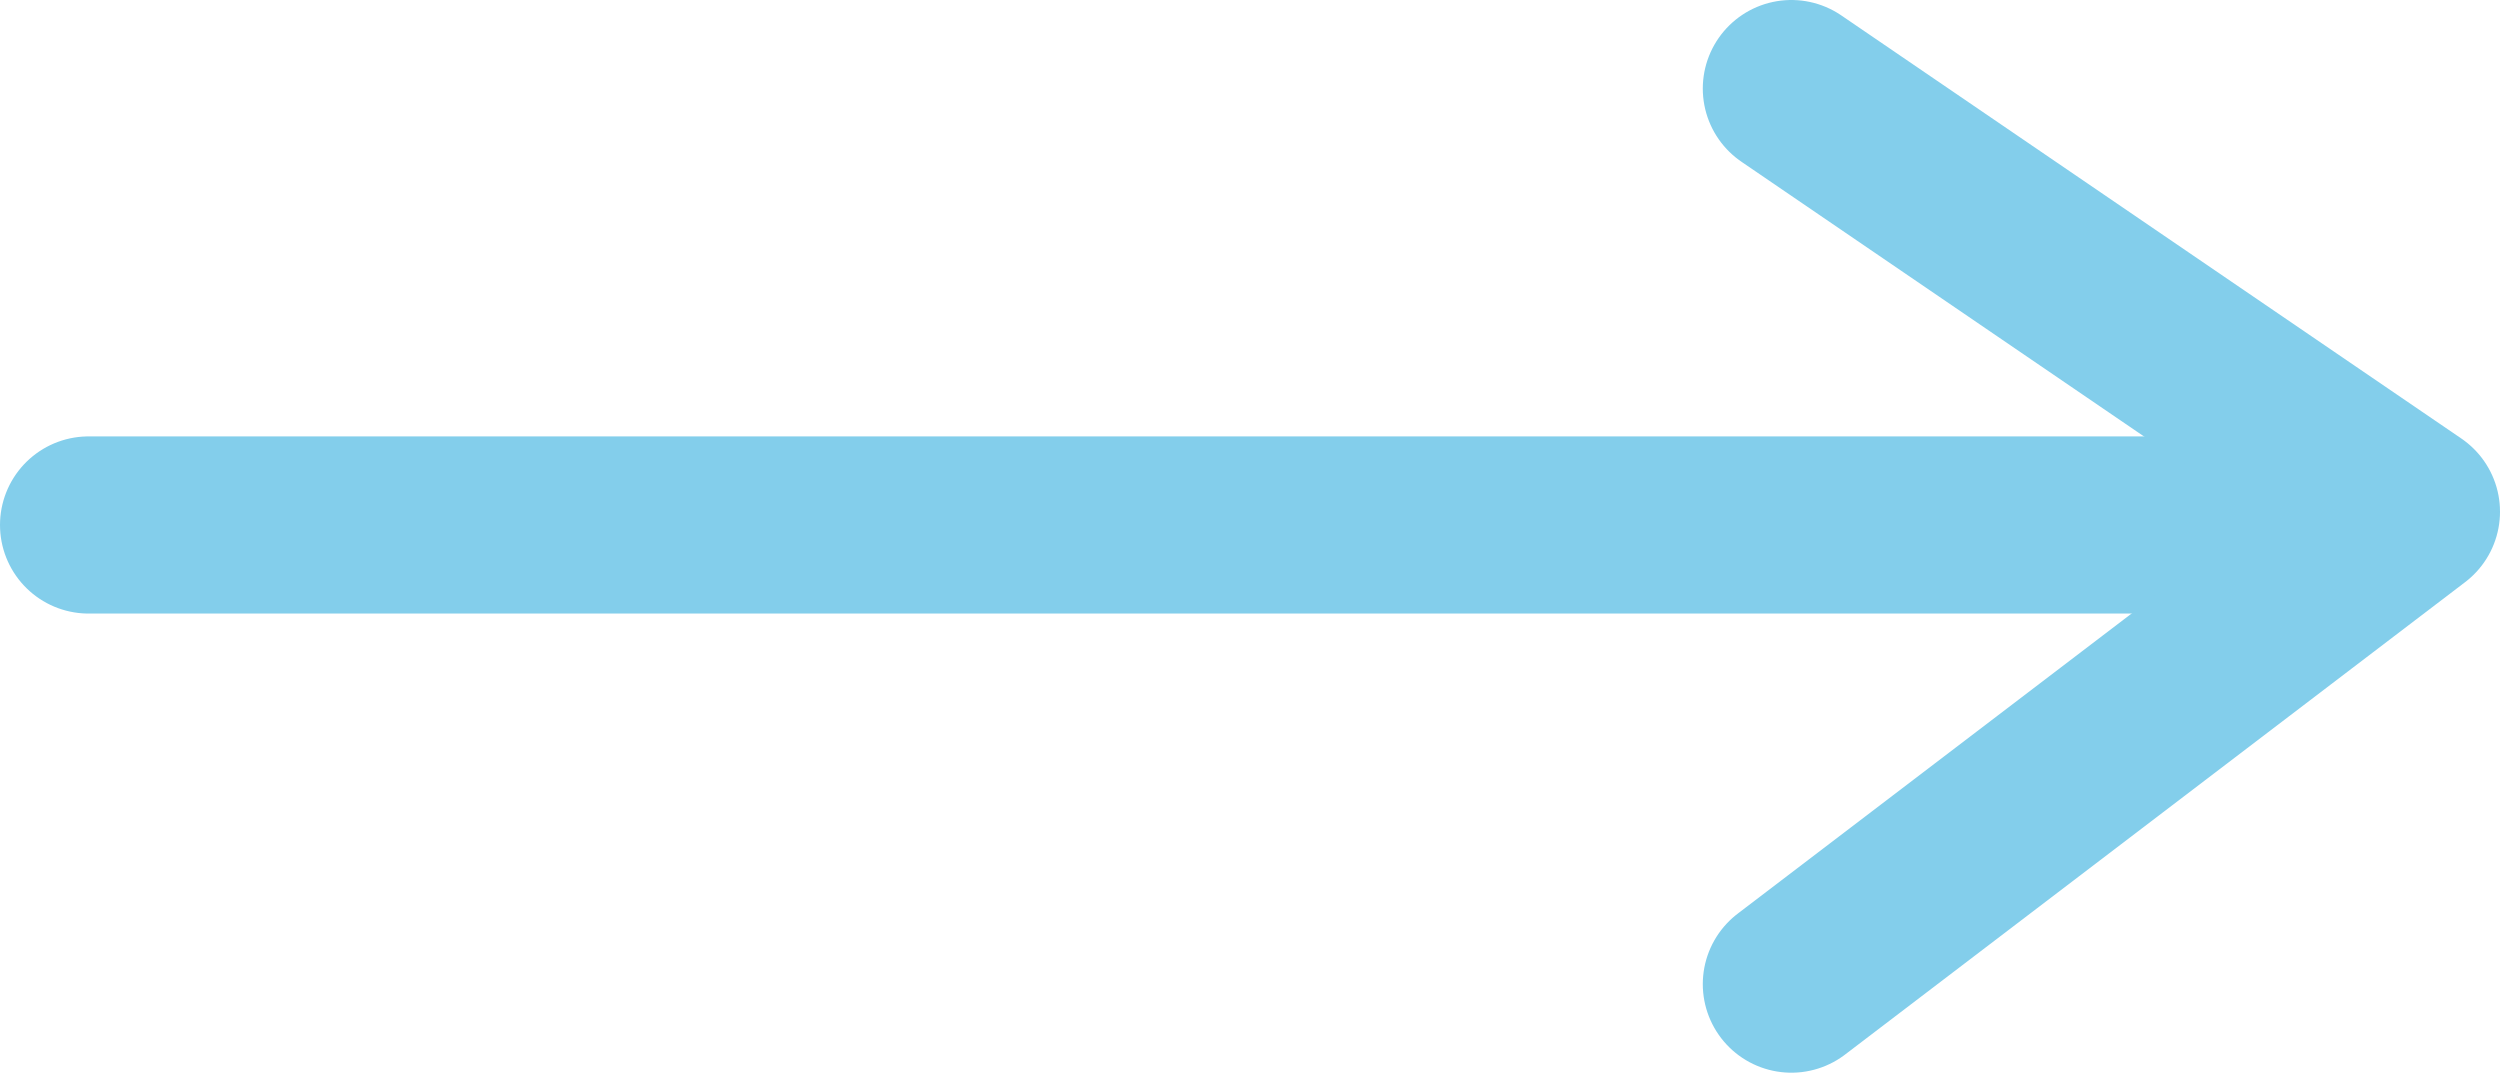
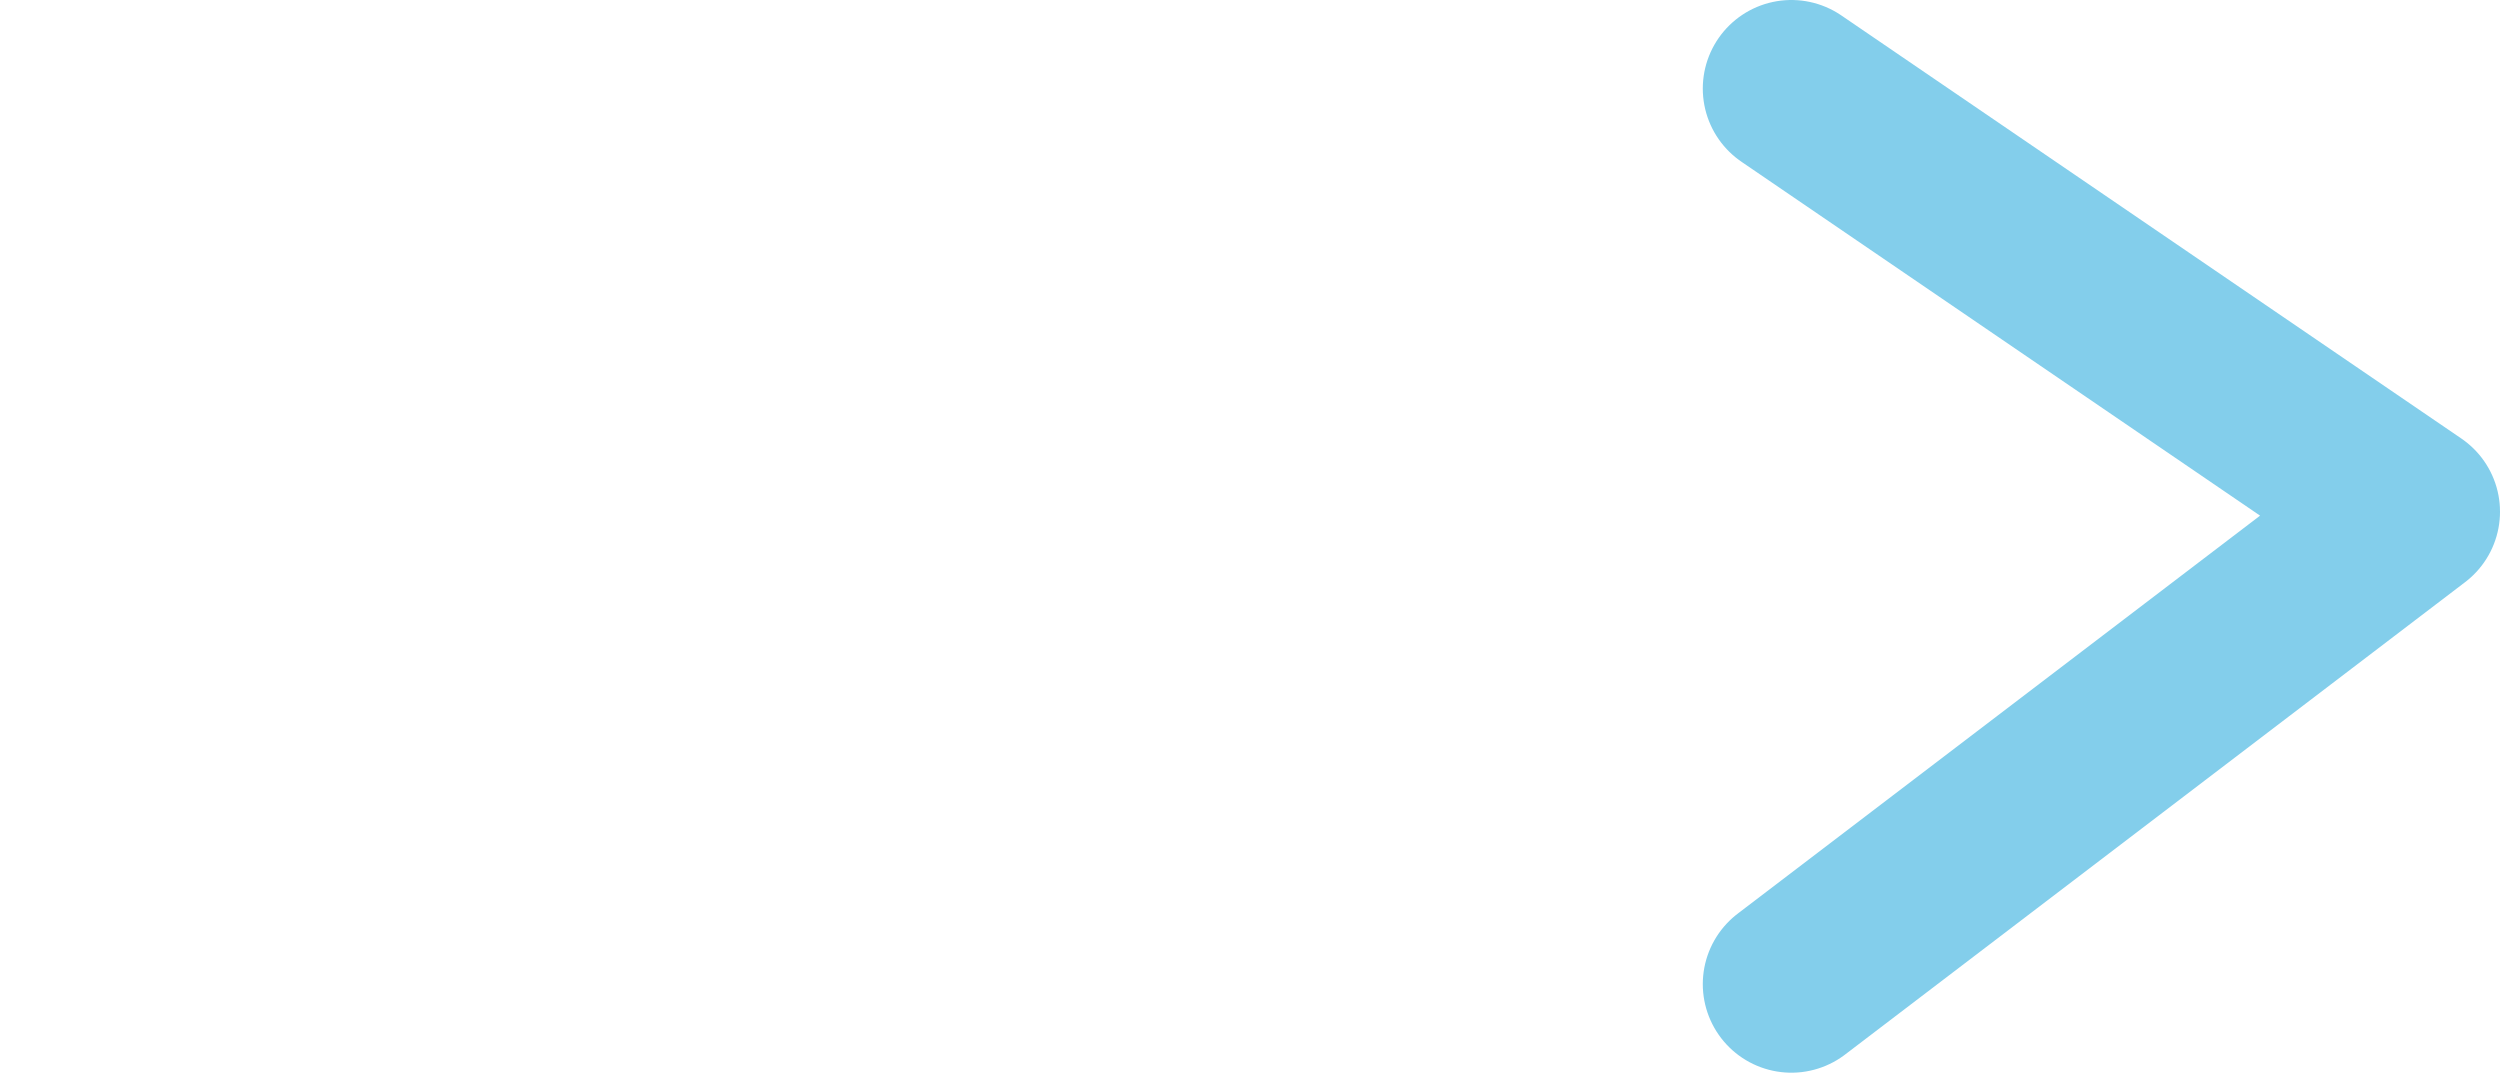
<svg xmlns="http://www.w3.org/2000/svg" data-name="Слой 1" viewBox="0 0 84.67 36.33">
-   <path stroke-miterlimit="10" fill="none" stroke="#83ceeb" stroke-linecap="round" stroke-width="6" d="M80 17.78H3" />
  <path stroke-linejoin="round" fill="none" stroke="#83ceeb" stroke-linecap="round" stroke-width="6" d="M60.67 3l21 14.33-21 16" />
</svg>